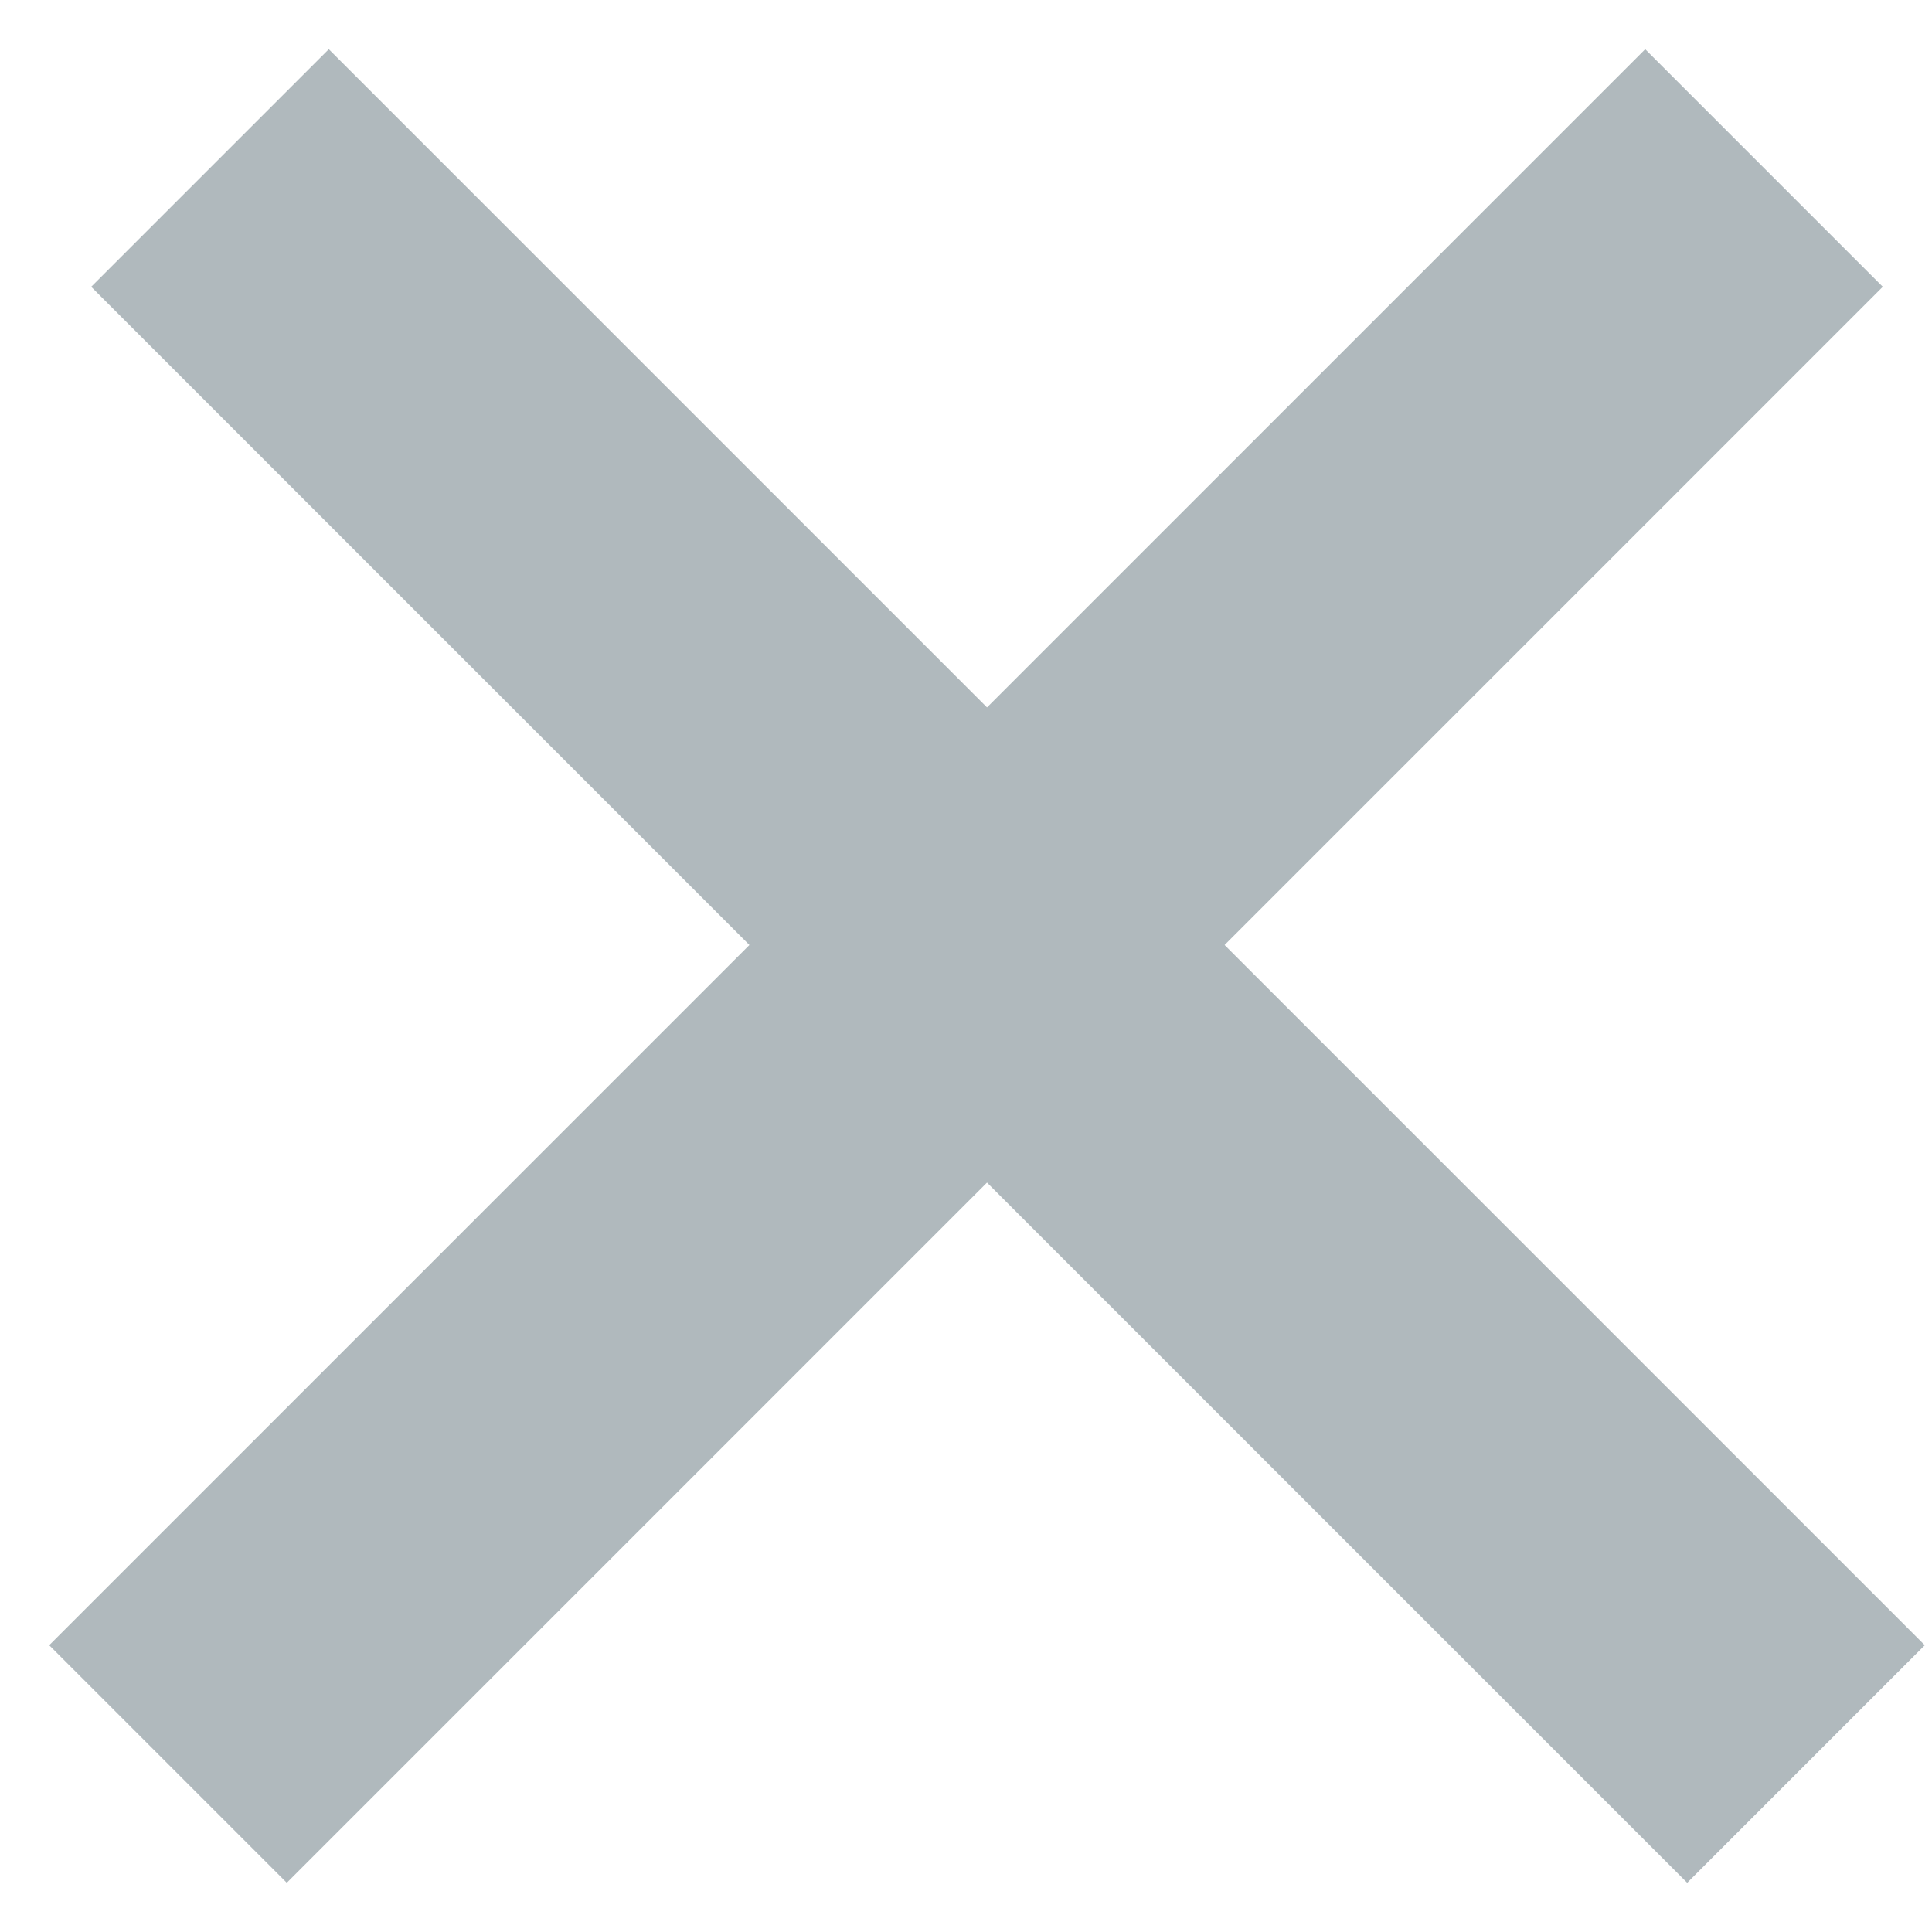
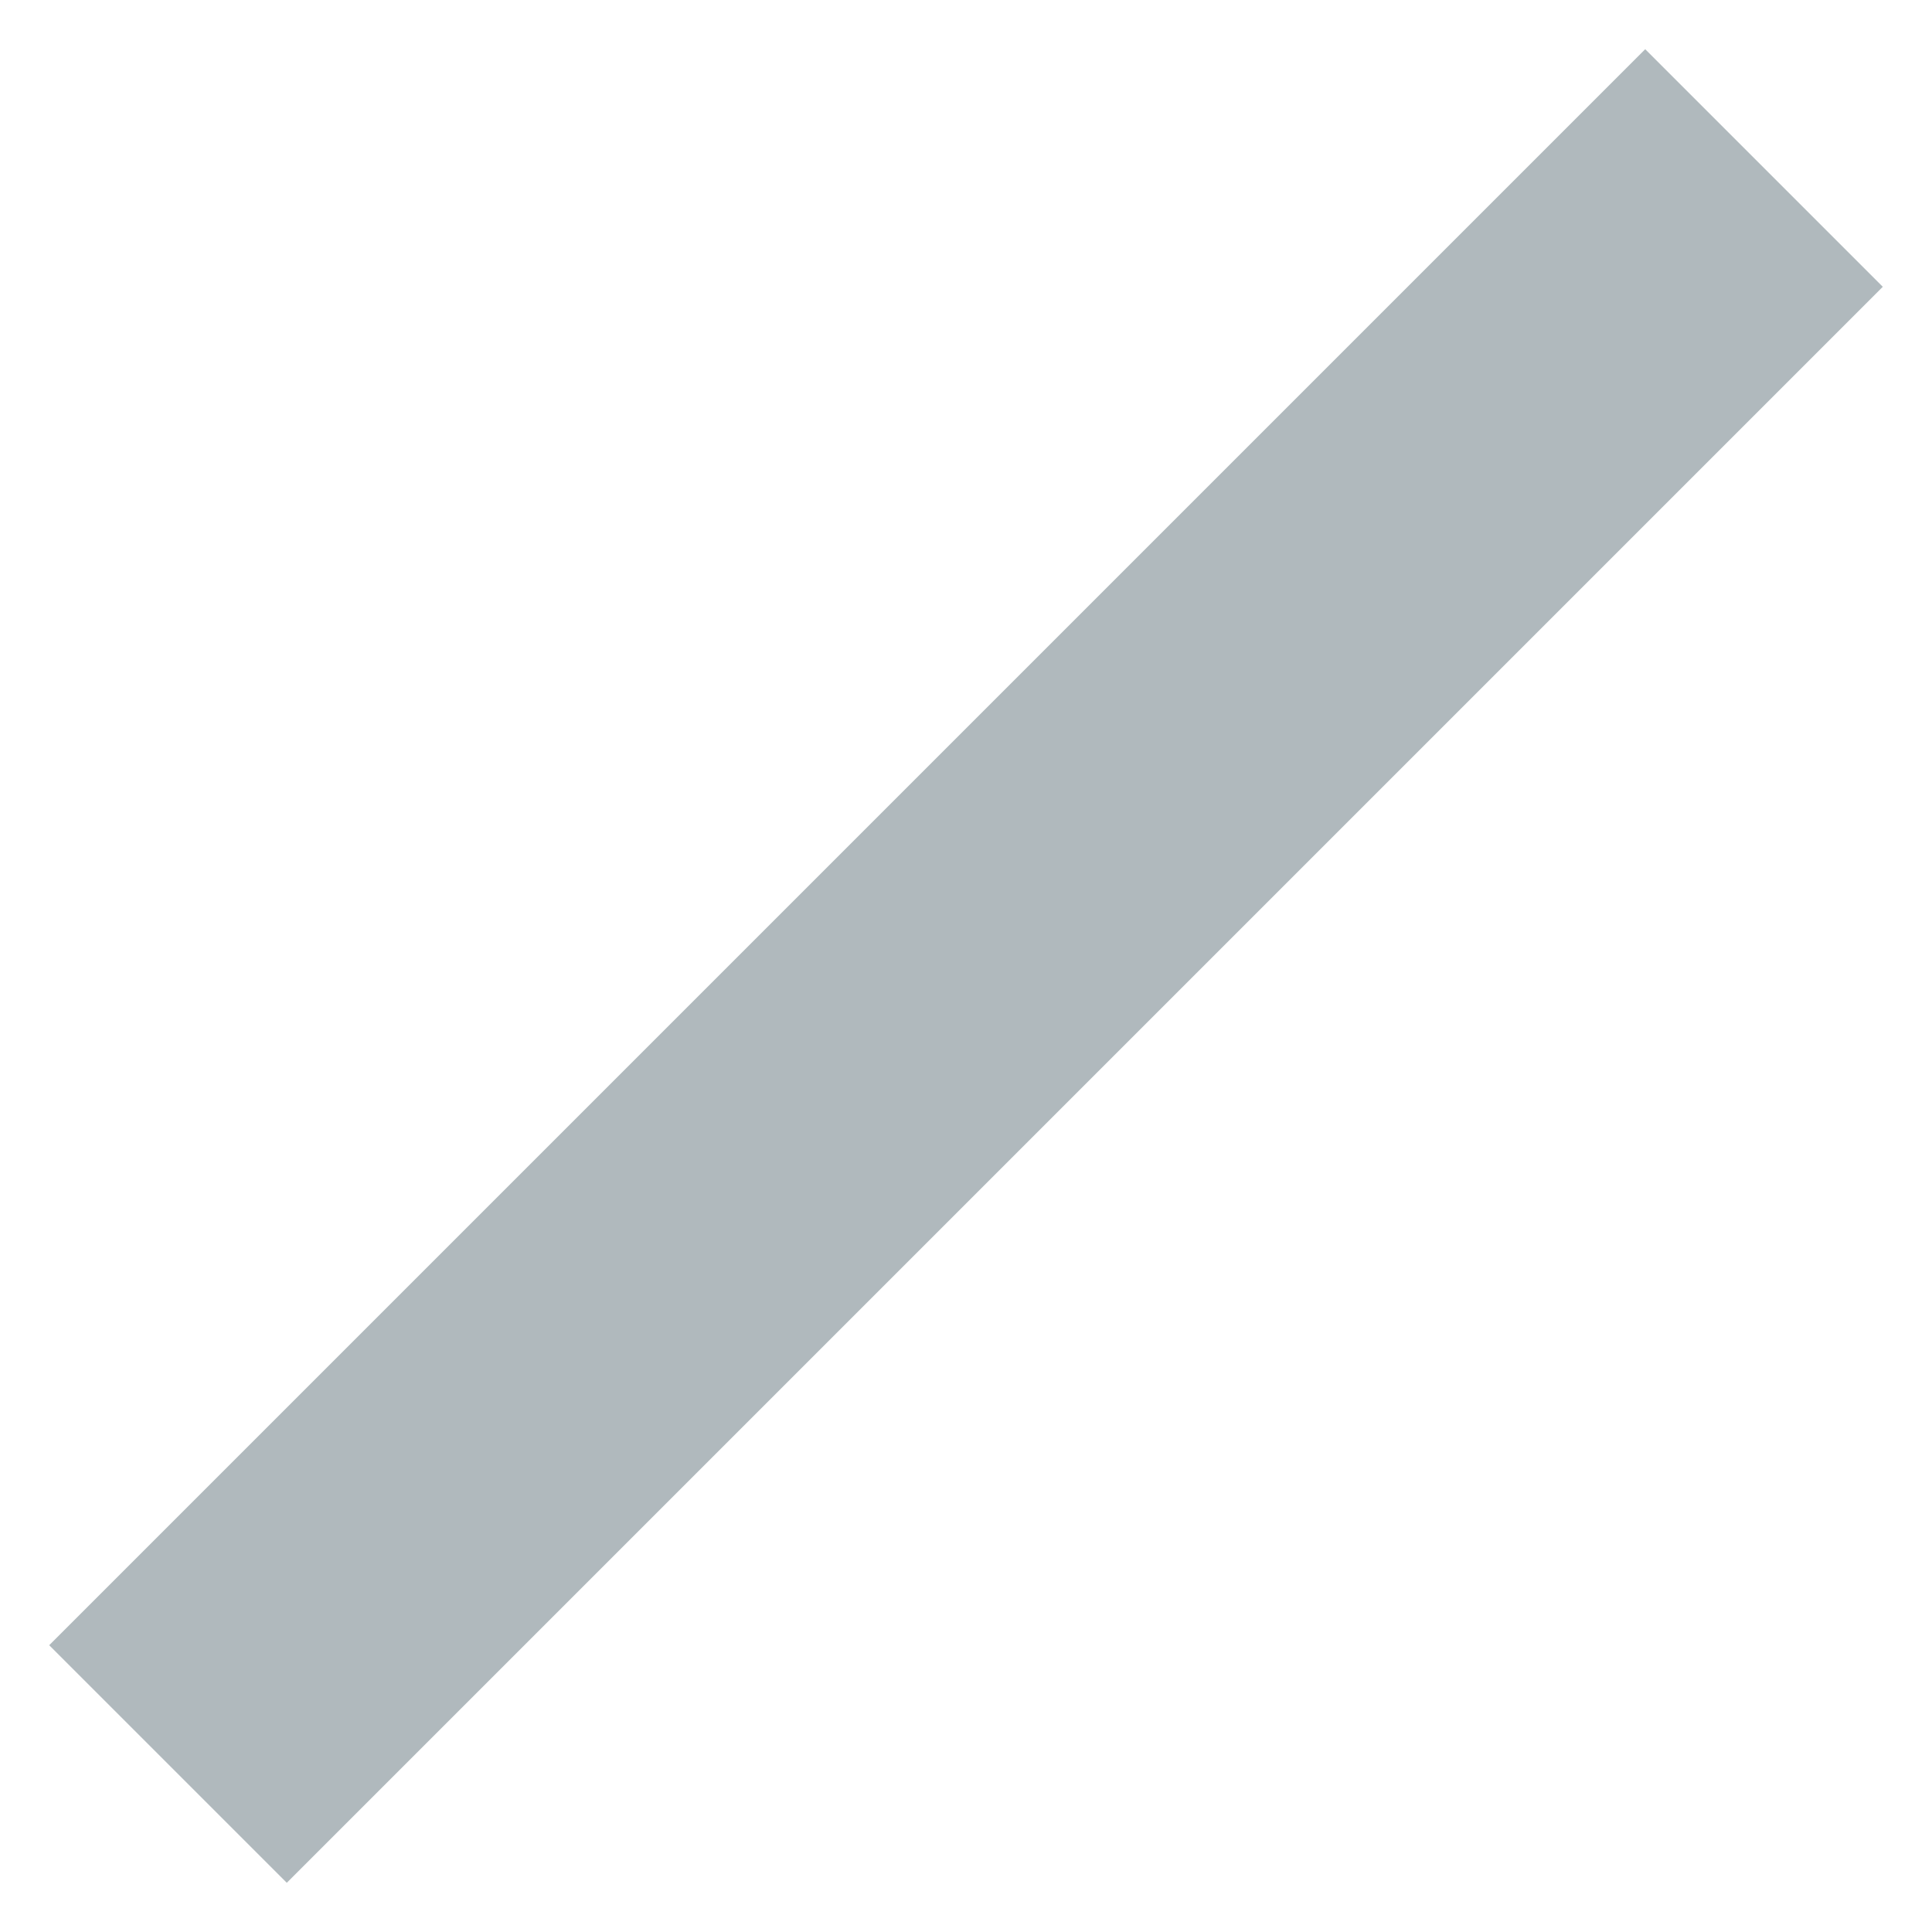
<svg xmlns="http://www.w3.org/2000/svg" width="23" height="23" viewBox="0 0 23 23" fill="none">
  <path d="M2 21L21 2" stroke="#B0B9BD" stroke-width="4" />
-   <path d="M2.5 2L21.5 21" stroke="#B0B9BD" stroke-width="4" />
</svg>